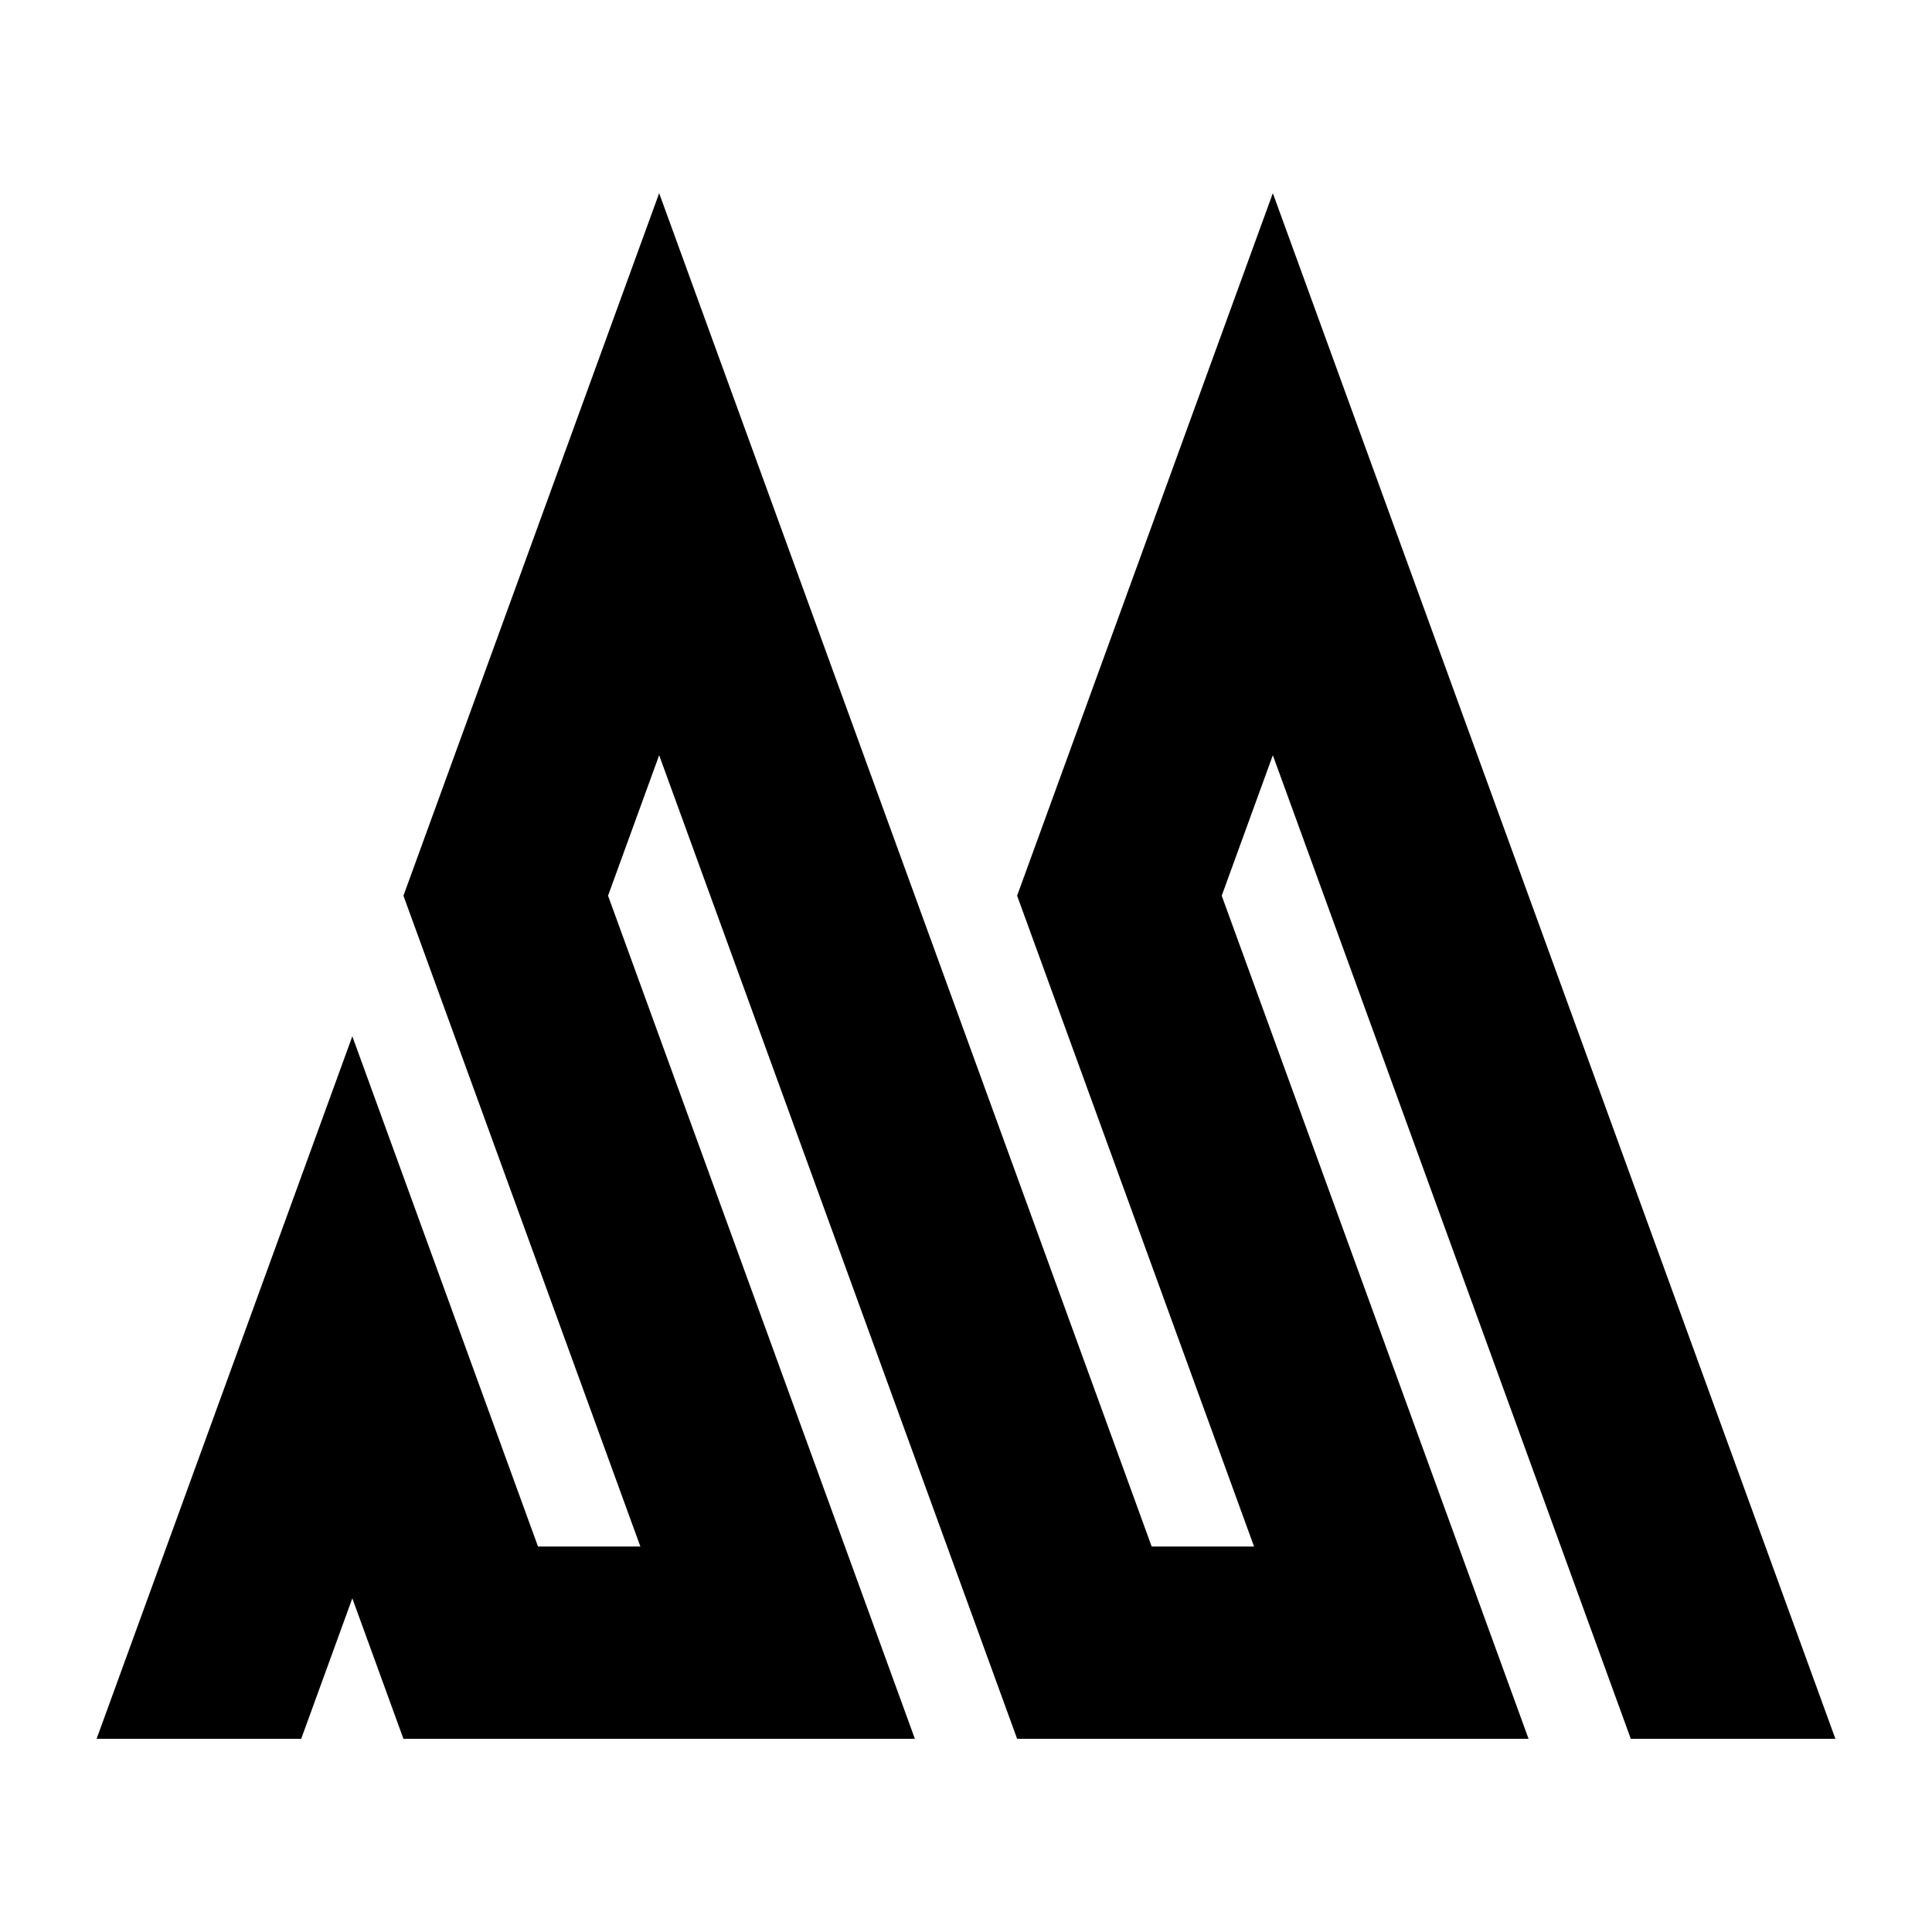
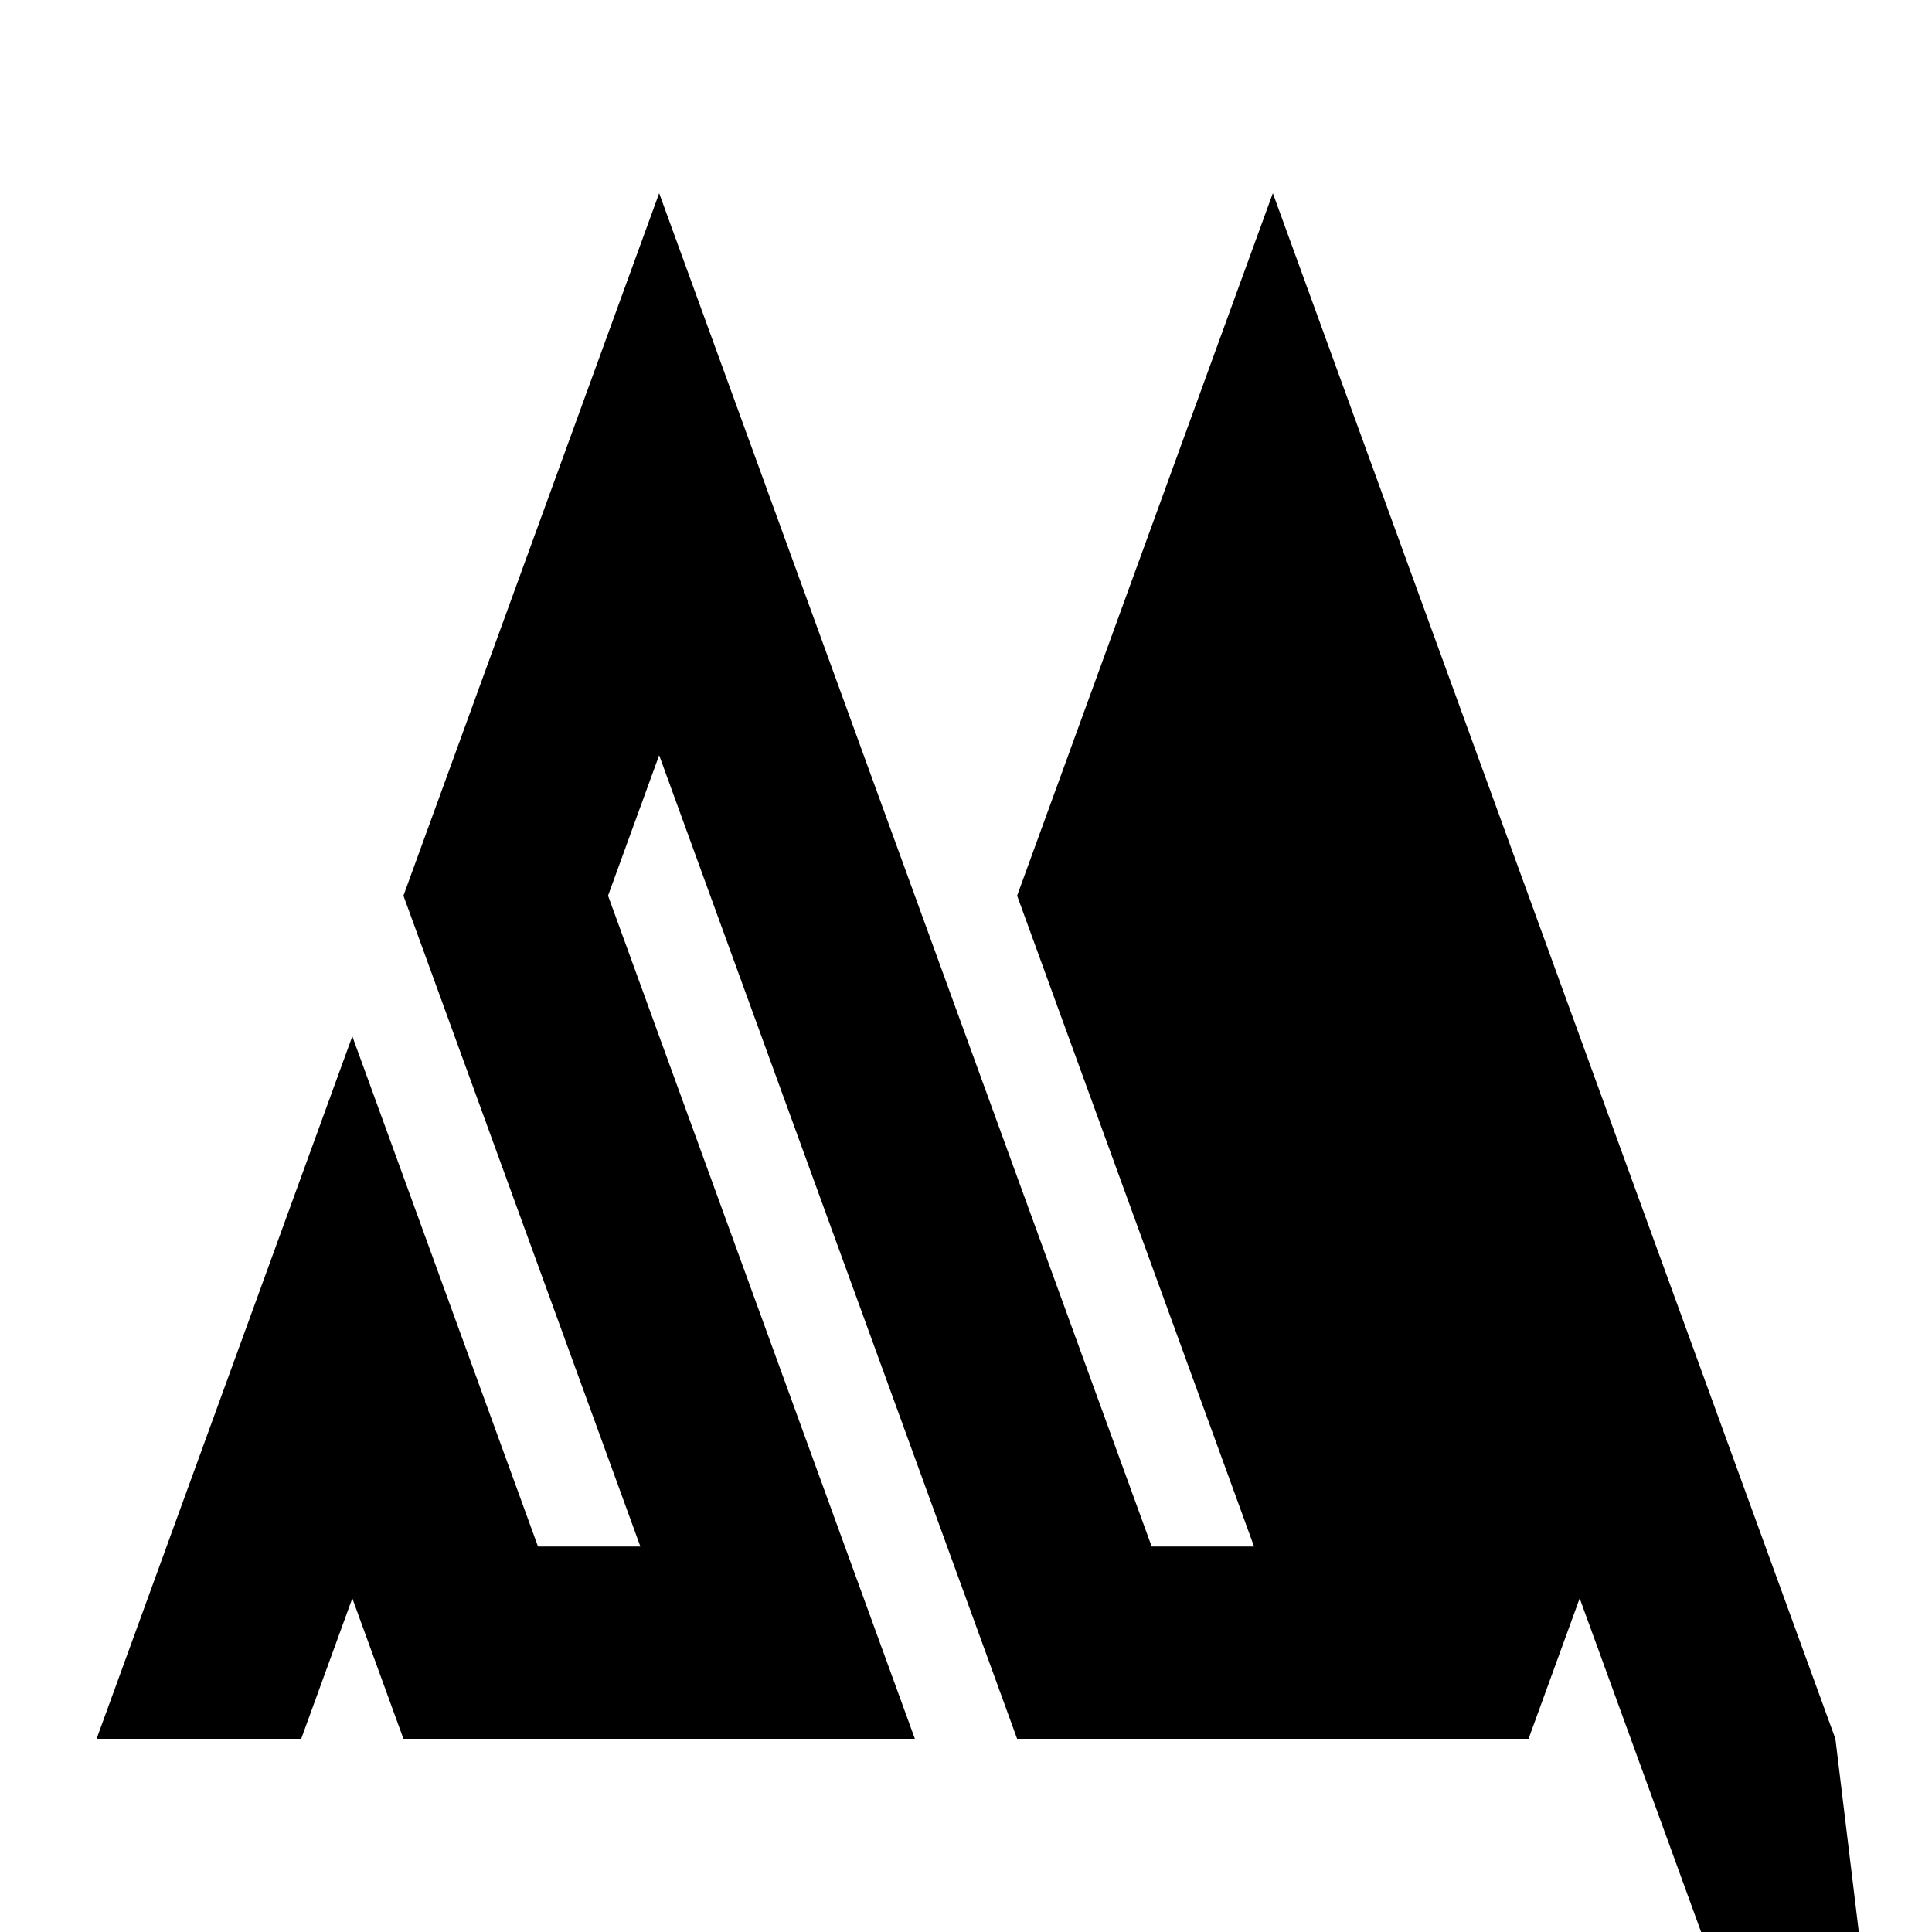
<svg xmlns="http://www.w3.org/2000/svg" data-bbox="7.2 14.4 129.6 115.2" viewBox="0 0 144 144" data-type="shape">
  <g>
-     <path d="M136.8 129.6 94.87 14.4 75.81 66.76l17.66 48.51h-7.63L49.13 14.4 30.07 66.76l17.66 48.51H40.1L26.26 77.24 7.2 129.6h15.25l3.81-10.47 3.81 10.47h38.12L45.32 66.76l3.81-10.47 26.68 73.31h38.12L91.06 66.76l3.81-10.47 26.68 73.31z" />
+     <path d="M136.8 129.6 94.87 14.4 75.81 66.76l17.66 48.51h-7.63L49.13 14.4 30.07 66.76l17.66 48.51H40.1L26.26 77.24 7.2 129.6h15.25l3.81-10.47 3.81 10.47h38.12L45.32 66.76l3.81-10.47 26.68 73.31h38.12l3.81-10.47 26.68 73.31z" />
  </g>
</svg>